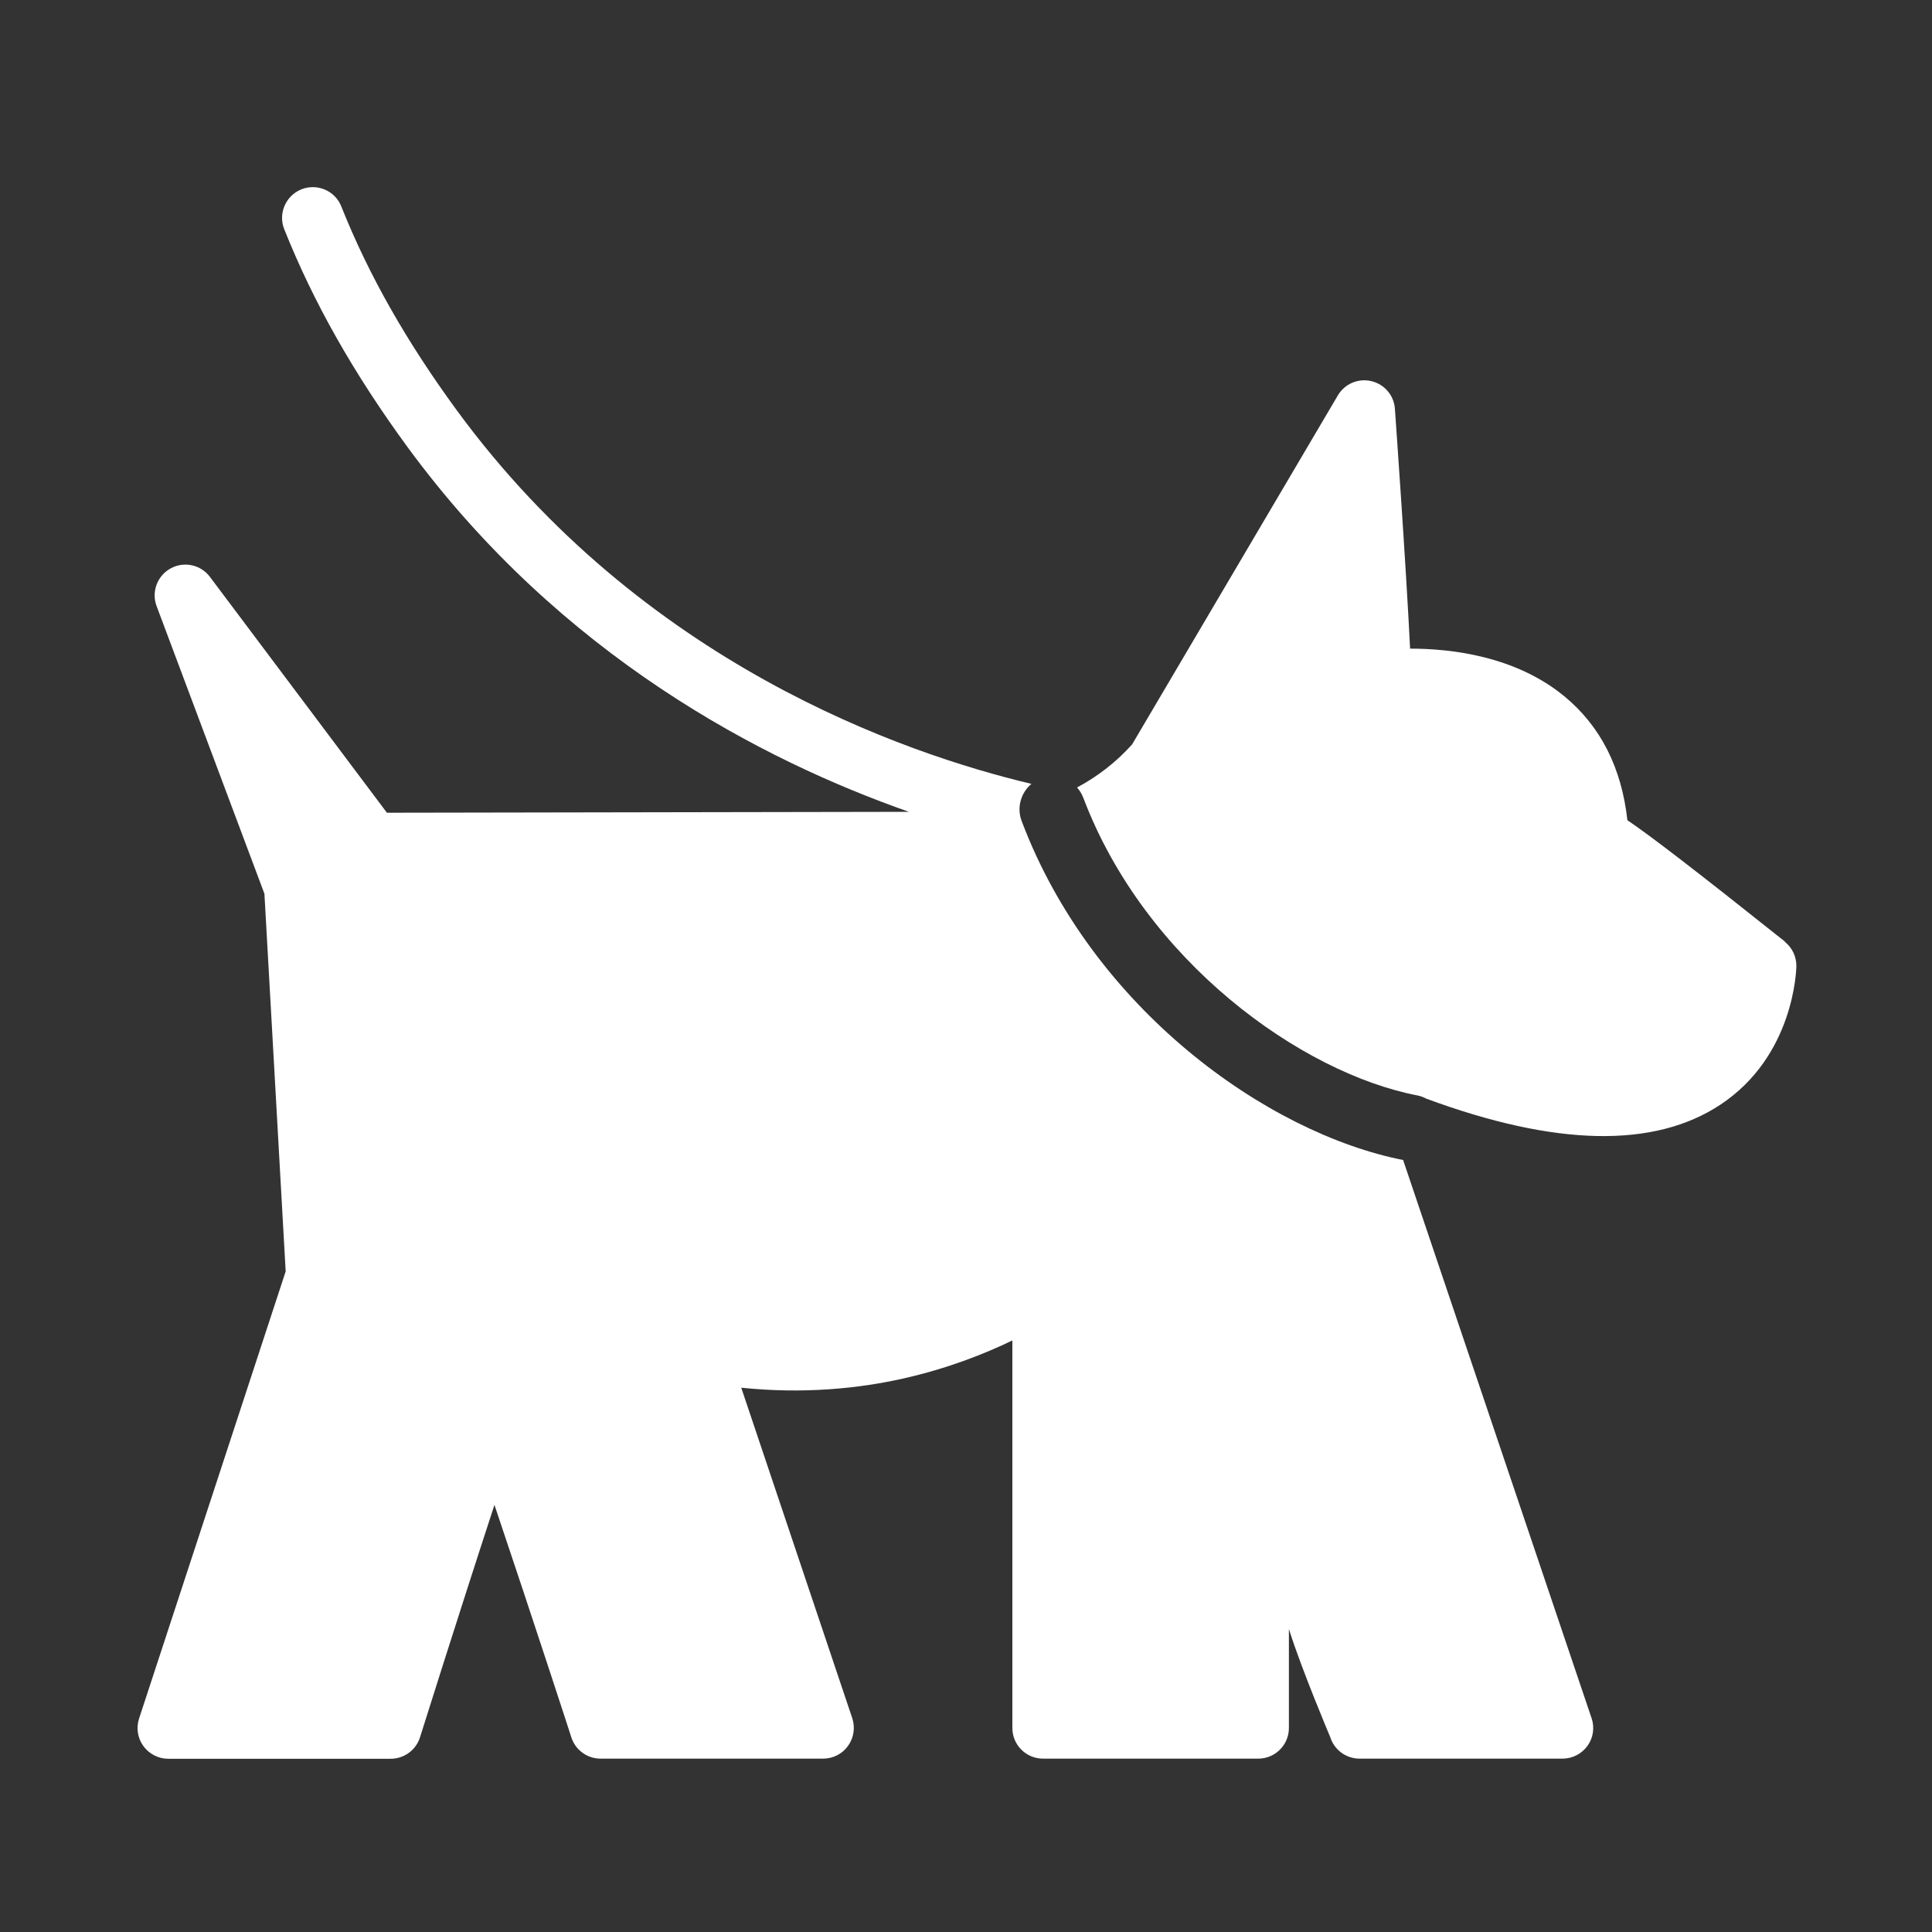
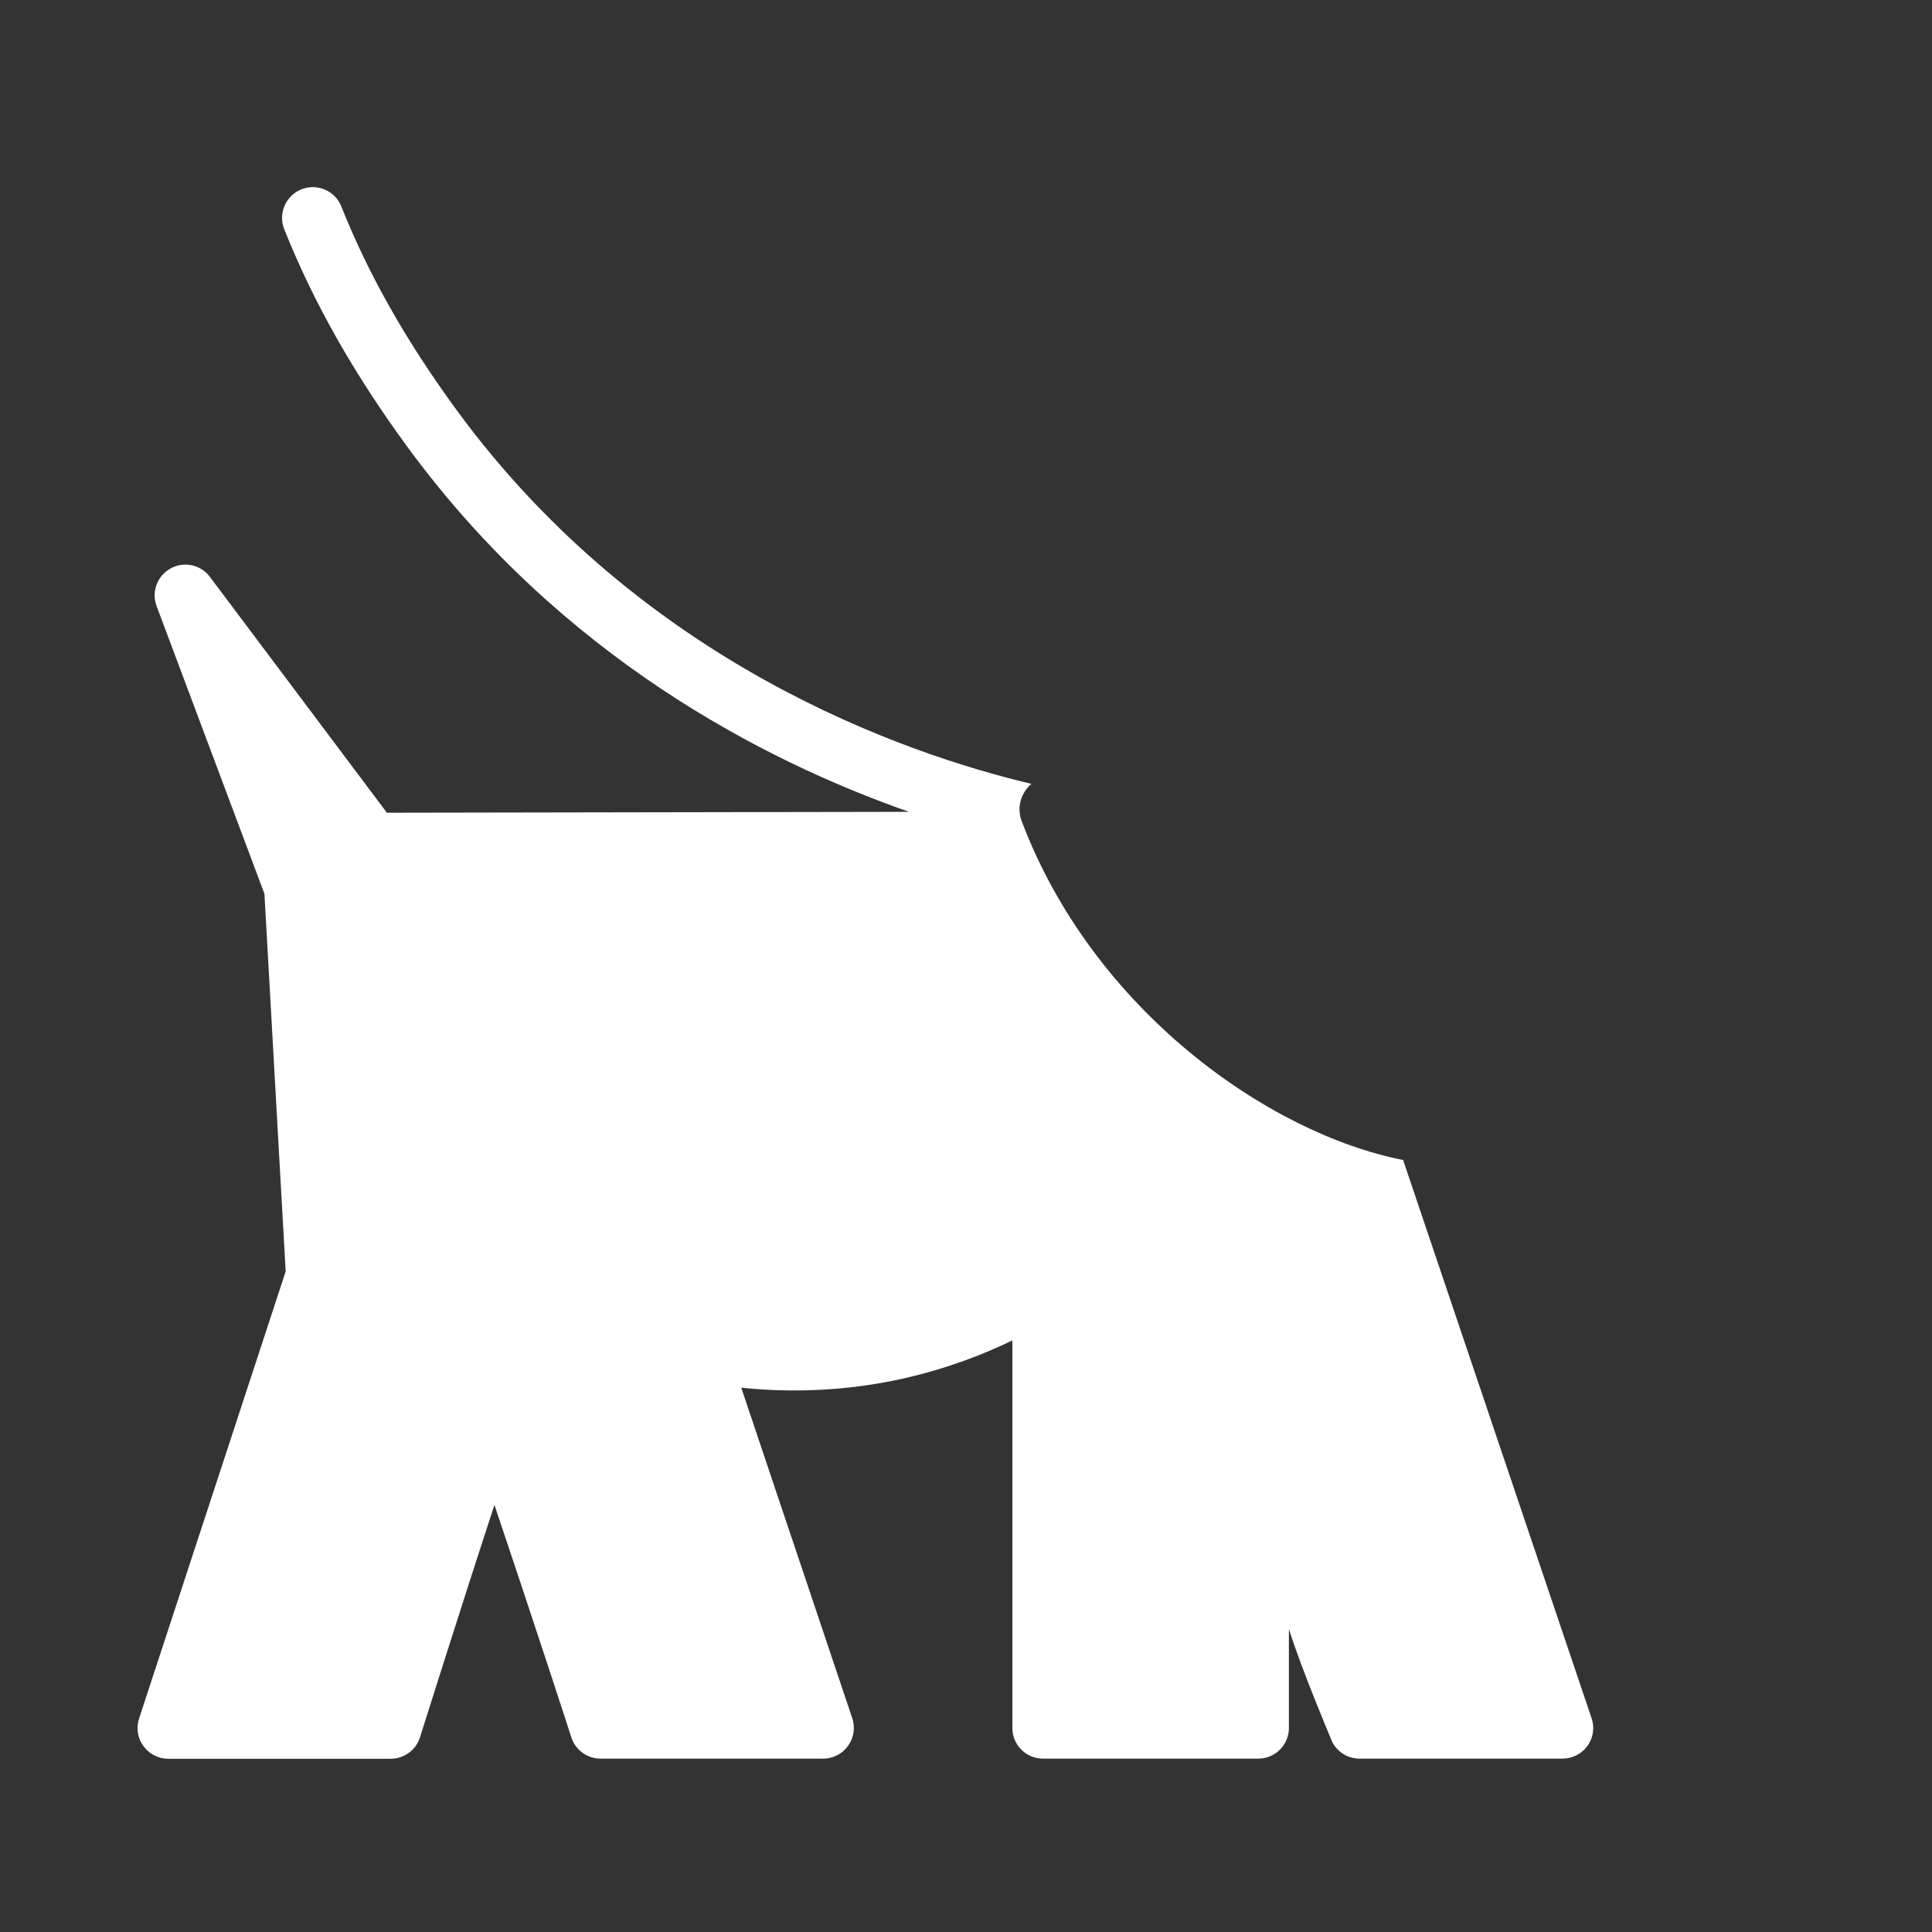
<svg xmlns="http://www.w3.org/2000/svg" id="Layer_1" data-name="Layer 1" viewBox="0 0 150 150">
  <rect x="0" y="0" width="150" height="150" fill="#333333" stroke="none" />
  <defs>
    <style>
      .cls-1 {
        fill: #FFF;
      }
    </style>
  </defs>
  <path class="cls-1" d="m108.97,90.07c-10.61-2.09-24.16-11.77-29.65-26.33-.4-1.05-.05-2.2.76-2.88-9.97-2.37-30.22-9.38-44.59-28.97-3.94-5.38-6.88-10.56-8.99-15.86-.48-1.22-1.87-1.82-3.1-1.33-1.22.49-1.82,1.88-1.33,3.1,2.26,5.67,5.39,11.2,9.57,16.91,11.9,16.23,27.58,24.34,38.93,28.32l-40.53.07-13.74-18.31c-.71-.95-2.01-1.23-3.05-.66-1.04.57-1.51,1.82-1.09,2.93l8.37,22.33,1.65,29.32-11.38,34.71c-.24.73-.12,1.52.33,2.14.45.62,1.17.99,1.93.99h17.27c1.05,0,1.97-.68,2.28-1.67.05-.15,2.83-9.02,5.78-18.04,3.03,9,5.94,17.94,5.97,18.05.32.99,1.24,1.65,2.27,1.65h17.28c.77,0,1.49-.37,1.93-.99.45-.62.57-1.42.33-2.15l-8.62-25.66c4.88.51,9.16.05,12.52-.7,3.53-.79,6.43-1.95,8.53-2.97v30.09c0,1.32,1.07,2.38,2.38,2.38h16.71c1.32,0,2.38-1.07,2.38-2.38v-7.68c1,3.17,3.19,8.34,3.21,8.39.31.99,1.23,1.67,2.28,1.67h15.75c.77,0,1.49-.37,1.94-.99.45-.62.57-1.43.32-2.15l-14.63-43.33Z" />
-   <path class="cls-1" d="m138.59,73.11c-7.11-5.66-10.48-8.24-12.24-9.43-.45-4.07-2.08-7.29-4.87-9.6-3.84-3.18-8.91-3.72-11.96-3.72h-.04c-.32-6.54-1.14-18.07-1.18-18.62-.07-1.04-.81-1.91-1.83-2.15-1.02-.24-2.07.21-2.6,1.11l-15.97,27.09c-1.23,1.38-2.69,2.5-4.28,3.35.2.23.37.49.48.78,4.8,12.71,16.95,21.4,25.95,23.13.25.05.48.14.69.25h0c10.03,3.71,17.7,3.87,22.84.46,5.72-3.79,5.88-10.46,5.89-10.74.01-.74-.32-1.44-.9-1.9Z" />
</svg>